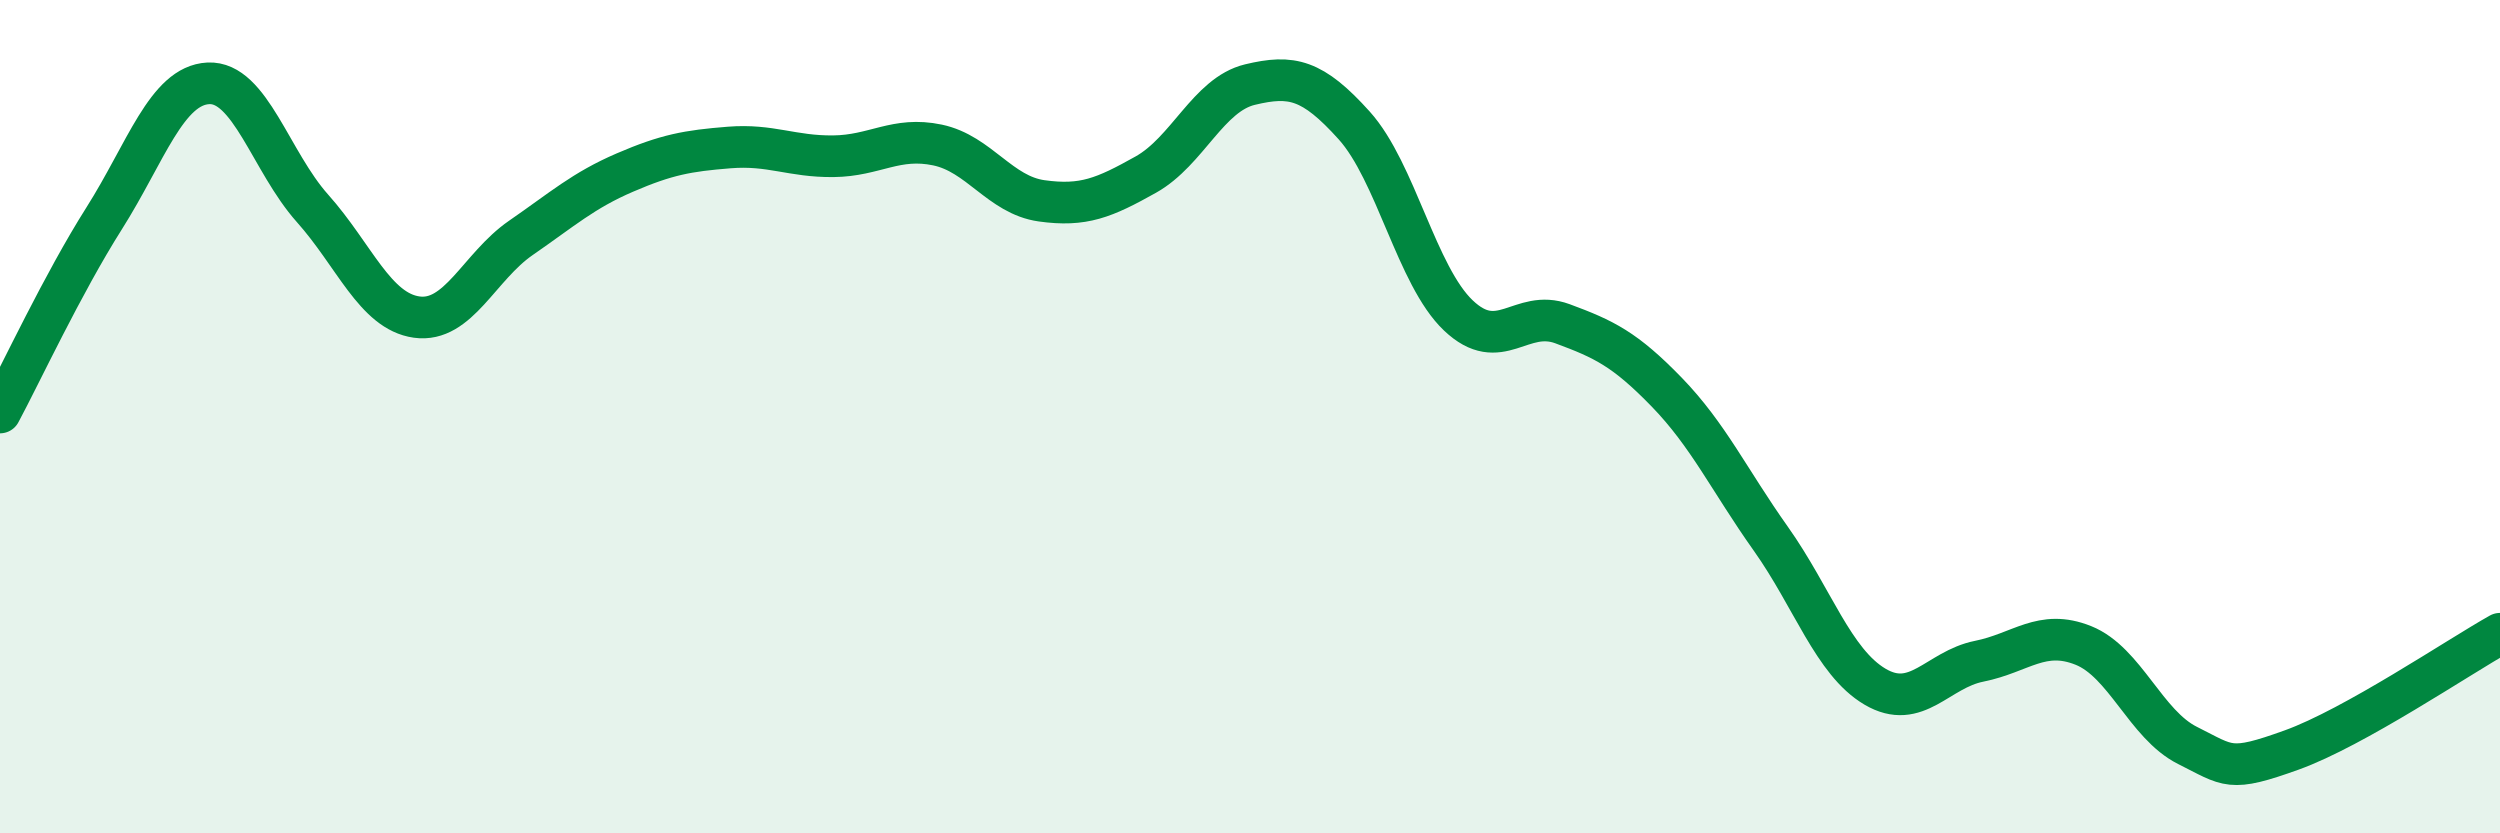
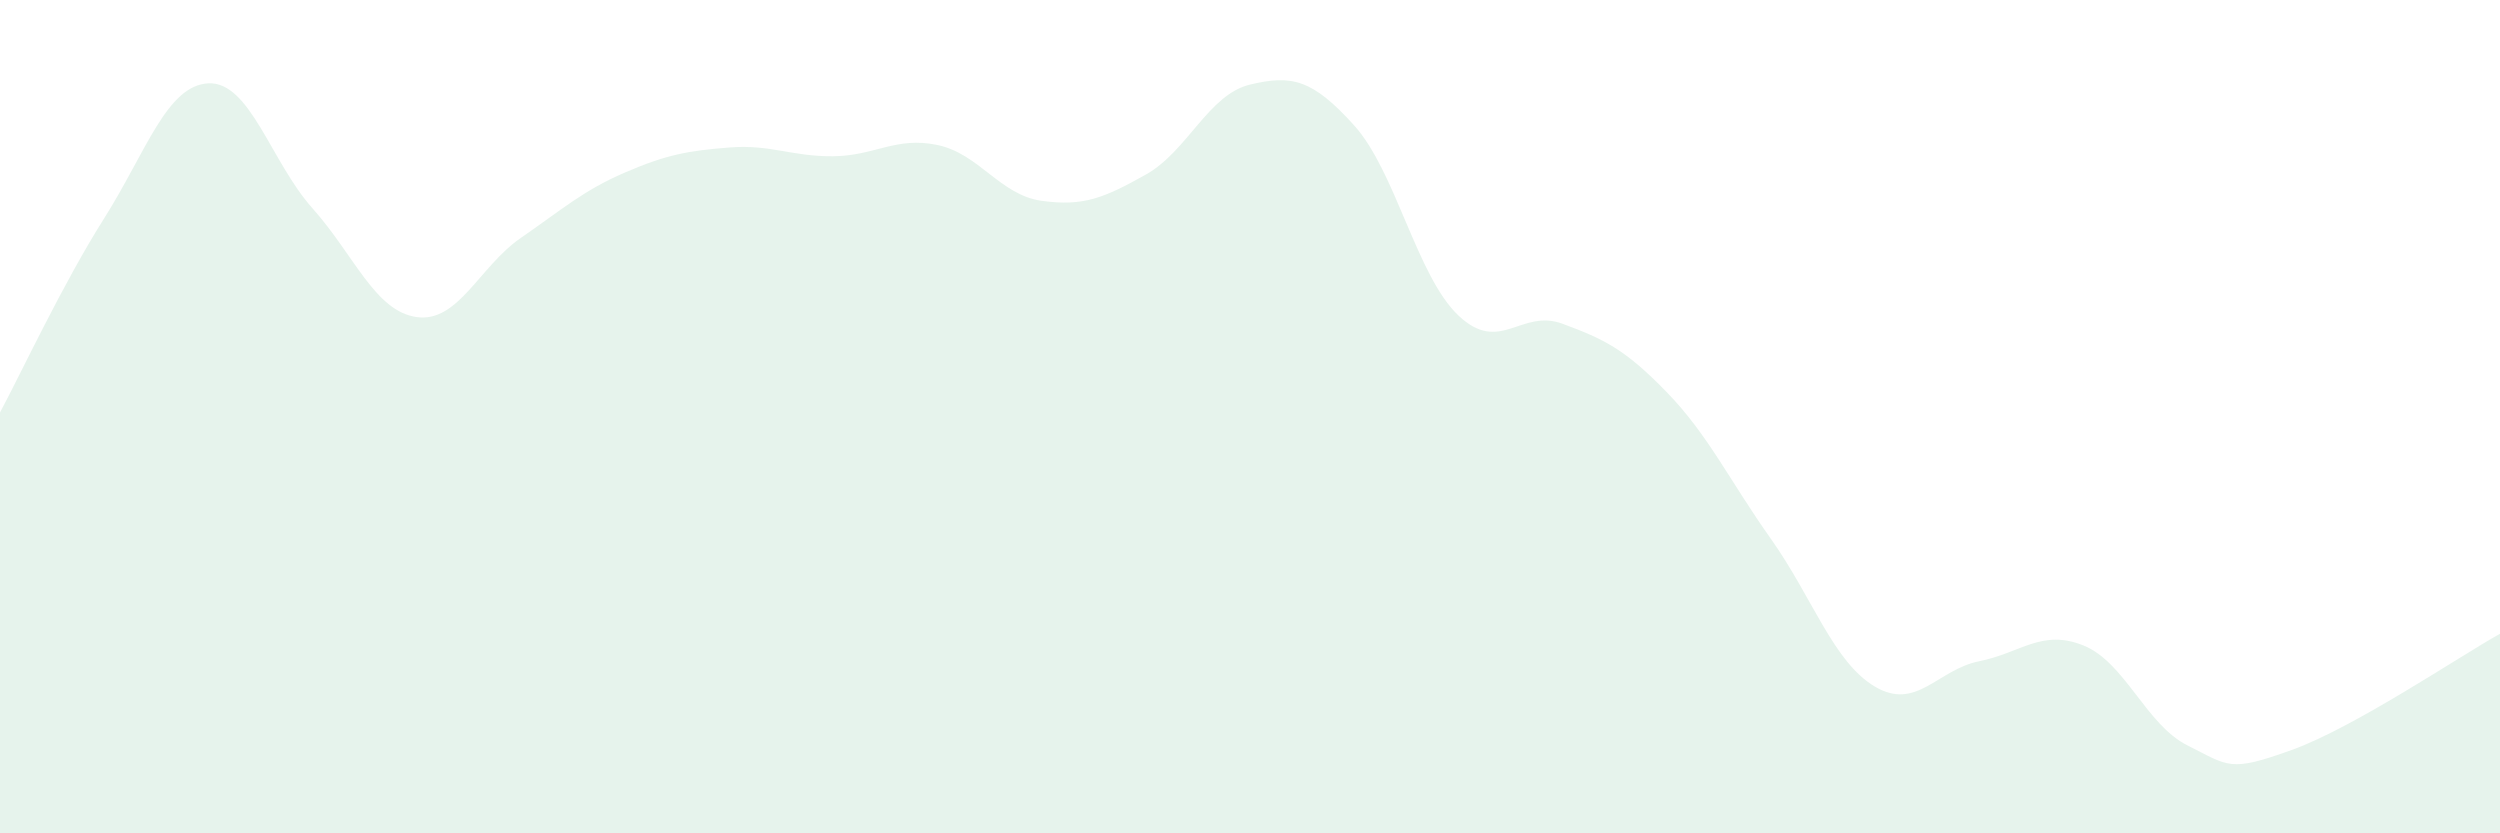
<svg xmlns="http://www.w3.org/2000/svg" width="60" height="20" viewBox="0 0 60 20">
  <path d="M 0,9.9 C 0.5,8.97 1.5,6.82 2.5,5.24 C 3.5,3.66 4,2.05 5,2 C 6,1.95 6.5,3.88 7.5,5 C 8.5,6.12 9,7.47 10,7.61 C 11,7.75 11.5,6.4 12.5,5.71 C 13.5,5.02 14,4.57 15,4.14 C 16,3.71 16.5,3.62 17.5,3.54 C 18.5,3.46 19,3.76 20,3.75 C 21,3.74 21.5,3.27 22.5,3.48 C 23.5,3.69 24,4.68 25,4.82 C 26,4.96 26.5,4.75 27.5,4.19 C 28.5,3.63 29,2.27 30,2.03 C 31,1.79 31.5,1.9 32.5,3.01 C 33.5,4.12 34,6.62 35,7.57 C 36,8.52 36.5,7.4 37.5,7.77 C 38.5,8.14 39,8.38 40,9.41 C 41,10.44 41.5,11.52 42.5,12.93 C 43.5,14.34 44,15.89 45,16.48 C 46,17.07 46.5,16.07 47.5,15.87 C 48.5,15.67 49,15.09 50,15.49 C 51,15.89 51.5,17.39 52.5,17.89 C 53.5,18.39 53.5,18.54 55,18 C 56.5,17.46 59,15.77 60,15.21L60 20L0 20Z" fill="#008740" opacity="0.1" stroke-linecap="round" stroke-linejoin="round" />
-   <path d="M 0,9.9 C 0.5,8.97 1.5,6.82 2.5,5.24 C 3.5,3.66 4,2.05 5,2 C 6,1.95 6.5,3.88 7.5,5 C 8.5,6.12 9,7.47 10,7.61 C 11,7.75 11.5,6.4 12.5,5.71 C 13.5,5.02 14,4.57 15,4.14 C 16,3.71 16.5,3.62 17.5,3.54 C 18.5,3.46 19,3.76 20,3.75 C 21,3.74 21.5,3.27 22.5,3.48 C 23.5,3.69 24,4.68 25,4.82 C 26,4.96 26.5,4.75 27.5,4.19 C 28.5,3.63 29,2.27 30,2.03 C 31,1.79 31.5,1.9 32.5,3.01 C 33.5,4.12 34,6.62 35,7.57 C 36,8.52 36.5,7.4 37.5,7.77 C 38.5,8.14 39,8.38 40,9.41 C 41,10.44 41.5,11.52 42.5,12.93 C 43.5,14.34 44,15.89 45,16.48 C 46,17.07 46.5,16.07 47.5,15.87 C 48.5,15.67 49,15.09 50,15.49 C 51,15.89 51.5,17.39 52.5,17.89 C 53.5,18.39 53.5,18.54 55,18 C 56.5,17.46 59,15.77 60,15.21" stroke="#008740" stroke-width="1" fill="none" stroke-linecap="round" stroke-linejoin="round" />
</svg>